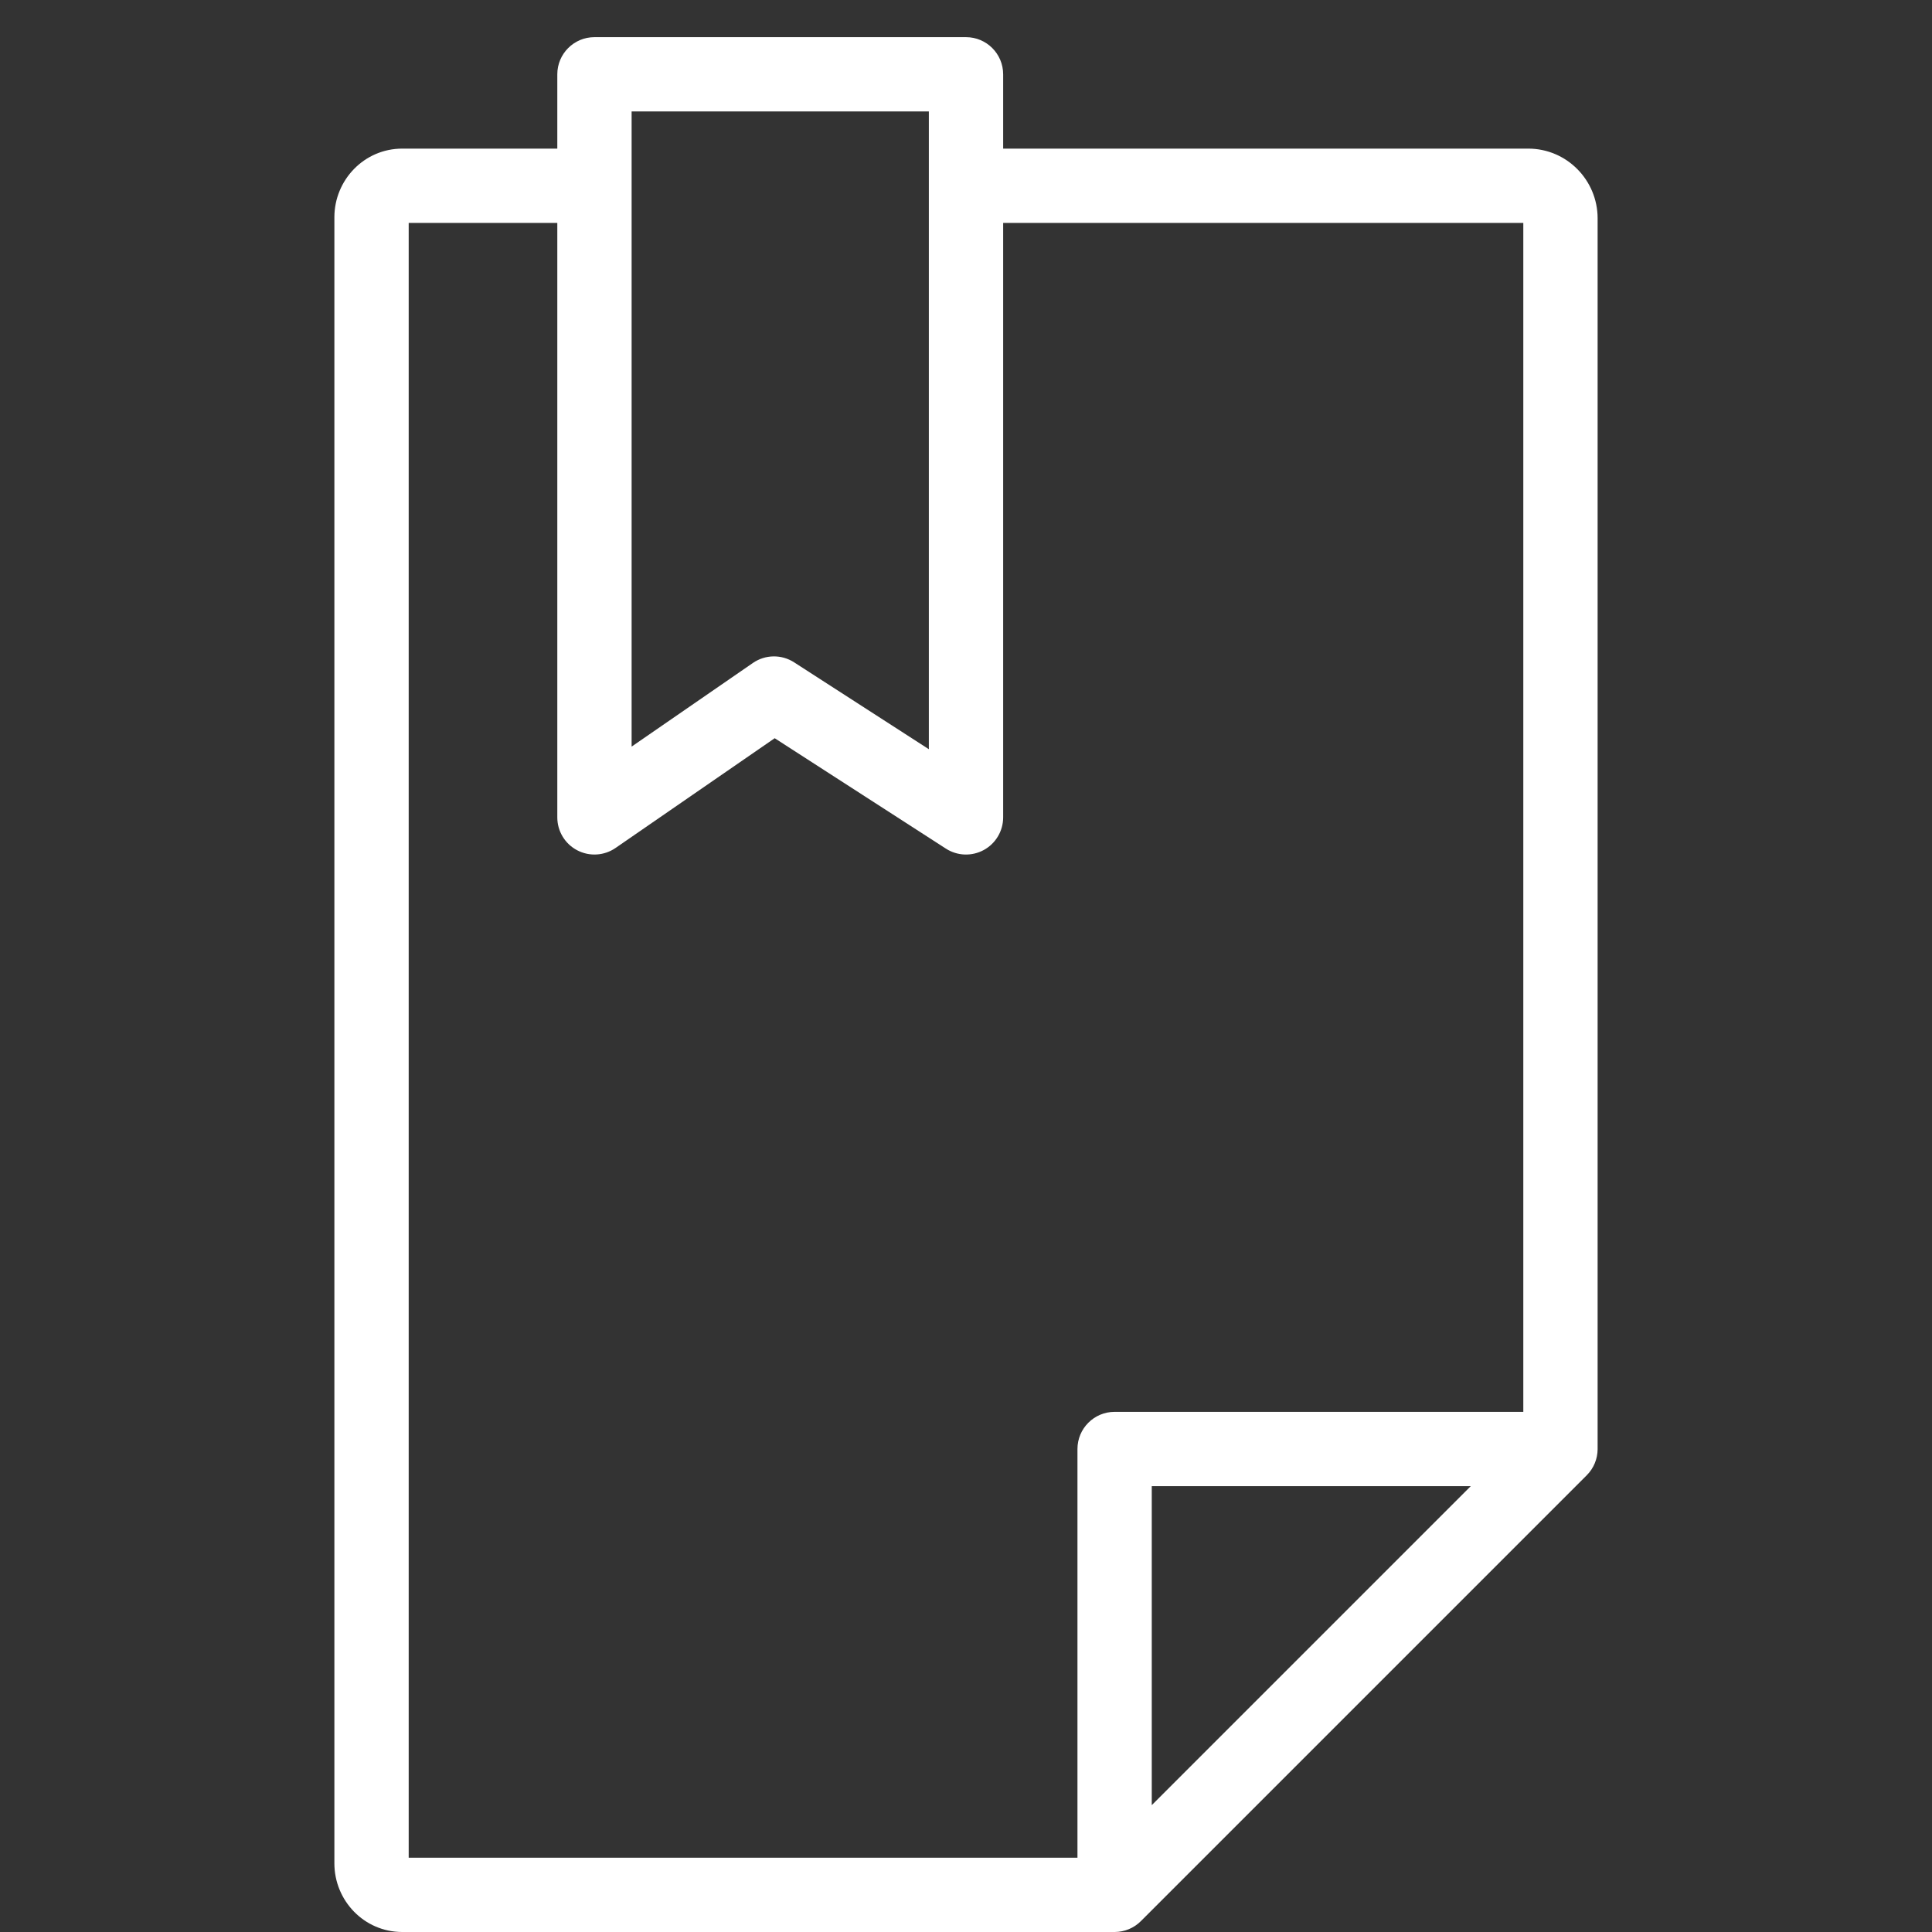
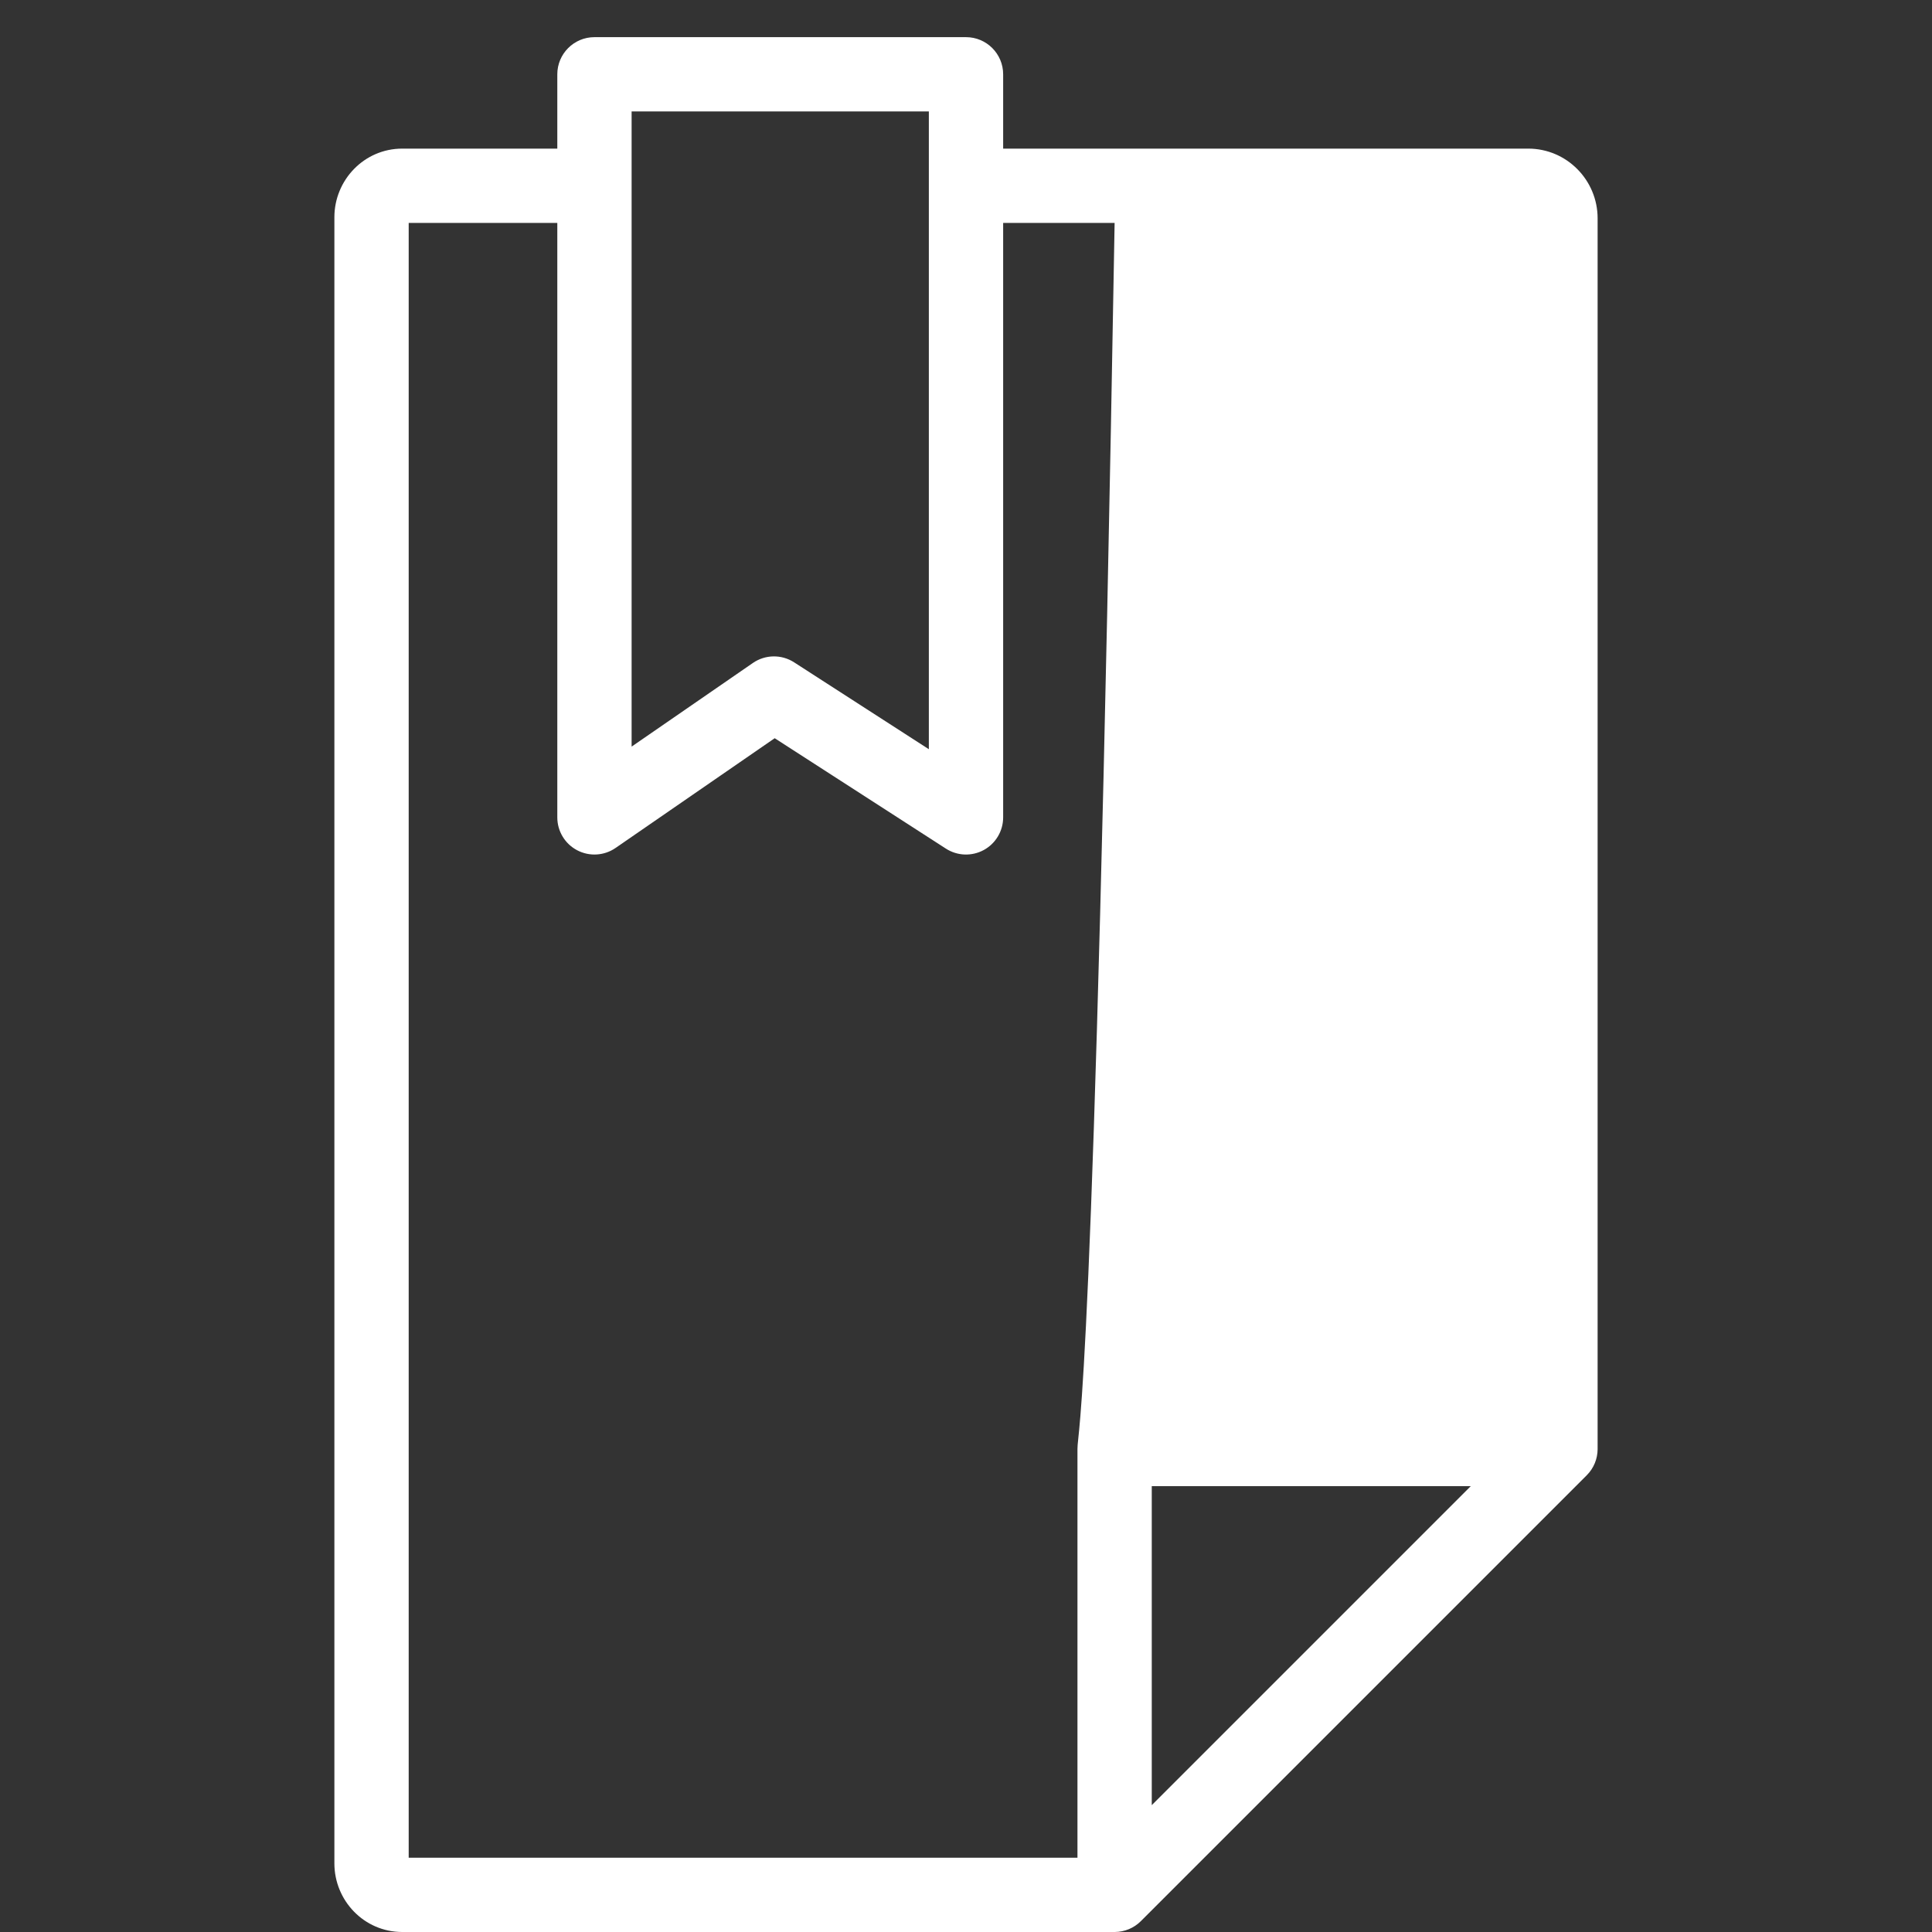
<svg xmlns="http://www.w3.org/2000/svg" viewBox="0 0 52 52">
  <rect x="0" y="0" width="52" height="52" fill="#333333" stroke="none" />
-   <path fill-rule="evenodd" clip-rule="evenodd" d="M16 1C15.448 1 15 1.448 15 2V4H10.828C9.797 4 9 4.85 9 5.847V50.153C9 51.151 9.796 52 10.828 52H30.007C30.265 51.998 30.518 51.897 30.707 51.707L42.707 39.707C42.897 39.518 42.998 39.265 43 39.007V5.876C43 4.849 42.17 4 41.132 4H27V2C27 1.448 26.552 1 26 1H16ZM15 22C15 22.372 15.206 22.713 15.535 22.885C15.864 23.058 16.262 23.034 16.568 22.823L20.851 19.869L25.458 22.84C25.766 23.039 26.157 23.053 26.479 22.878C26.8 22.703 27 22.366 27 22V6H41V38H30C29.448 38 29 38.448 29 39V50H11V6H15V22ZM17 20.095V3H25V20.165L21.374 17.827C21.035 17.608 20.597 17.614 20.264 17.844L17 20.095ZM31 40H39.586L31 48.586V40Z" fill="white" />
+   <path fill-rule="evenodd" clip-rule="evenodd" d="M16 1C15.448 1 15 1.448 15 2V4H10.828C9.797 4 9 4.85 9 5.847V50.153C9 51.151 9.796 52 10.828 52H30.007C30.265 51.998 30.518 51.897 30.707 51.707L42.707 39.707C42.897 39.518 42.998 39.265 43 39.007V5.876C43 4.849 42.17 4 41.132 4H27V2C27 1.448 26.552 1 26 1H16ZM15 22C15 22.372 15.206 22.713 15.535 22.885C15.864 23.058 16.262 23.034 16.568 22.823L20.851 19.869L25.458 22.84C25.766 23.039 26.157 23.053 26.479 22.878C26.8 22.703 27 22.366 27 22V6H41H30C29.448 38 29 38.448 29 39V50H11V6H15V22ZM17 20.095V3H25V20.165L21.374 17.827C21.035 17.608 20.597 17.614 20.264 17.844L17 20.095ZM31 40H39.586L31 48.586V40Z" fill="white" />
</svg>